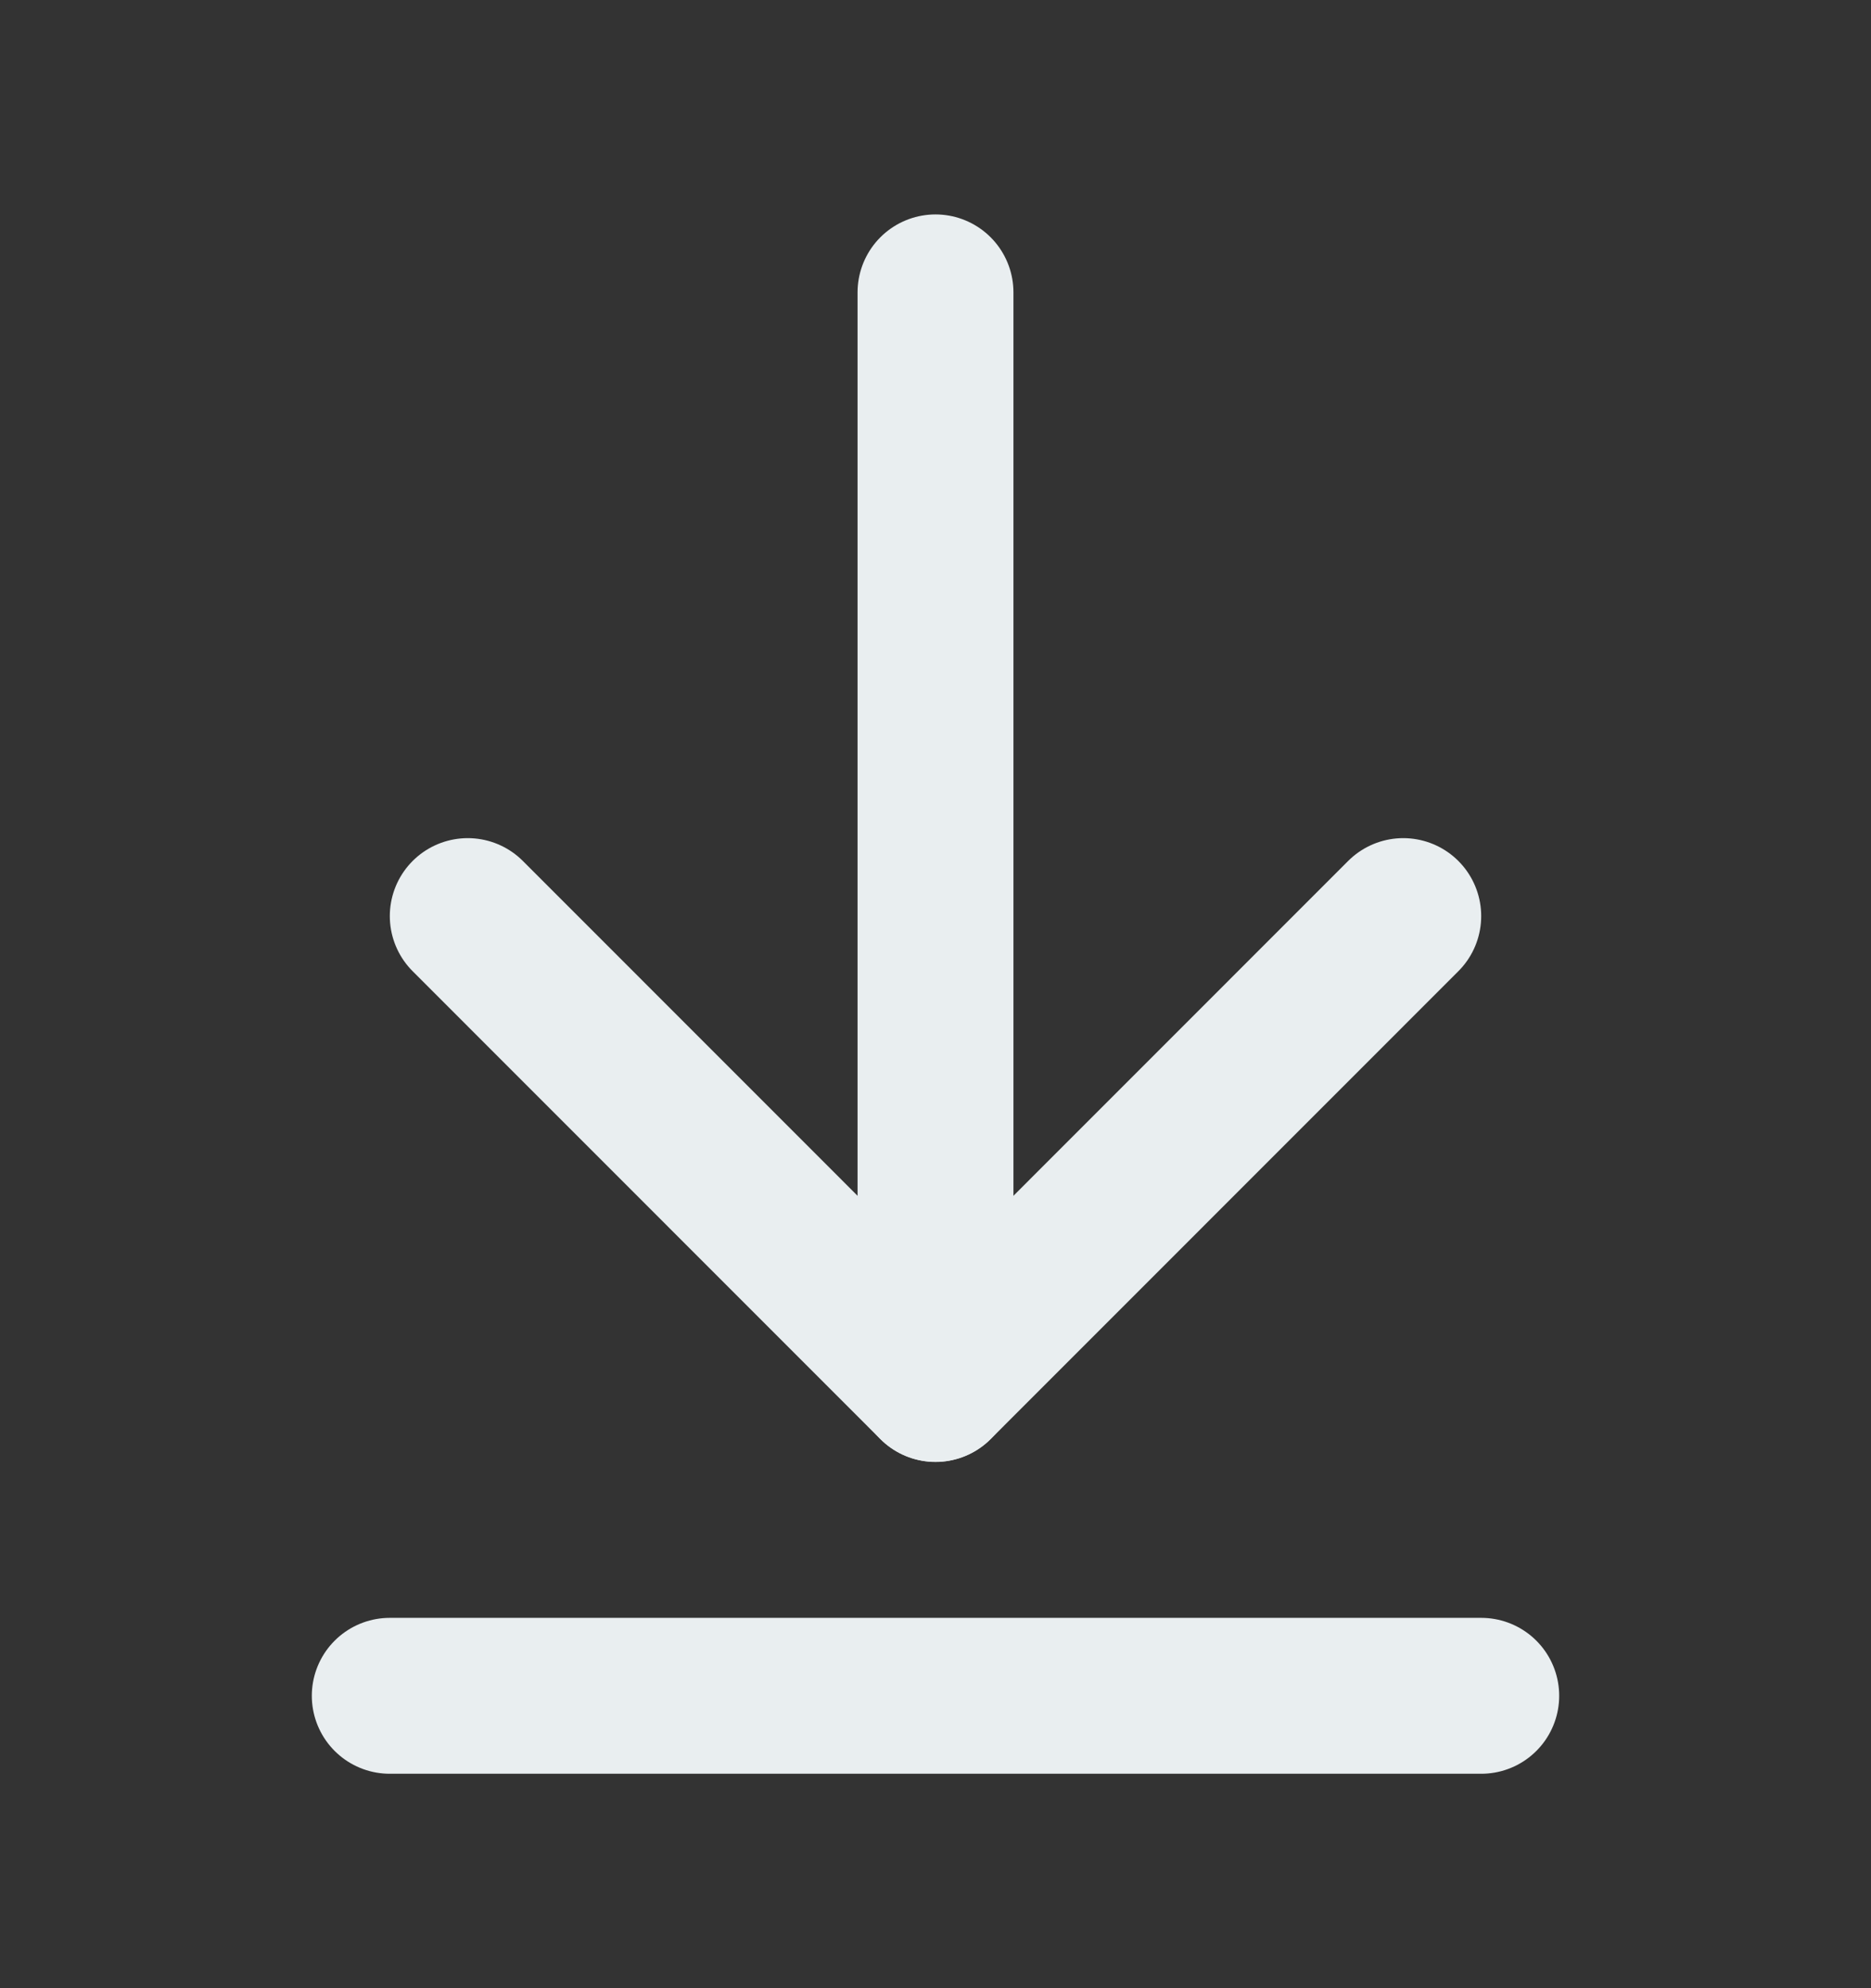
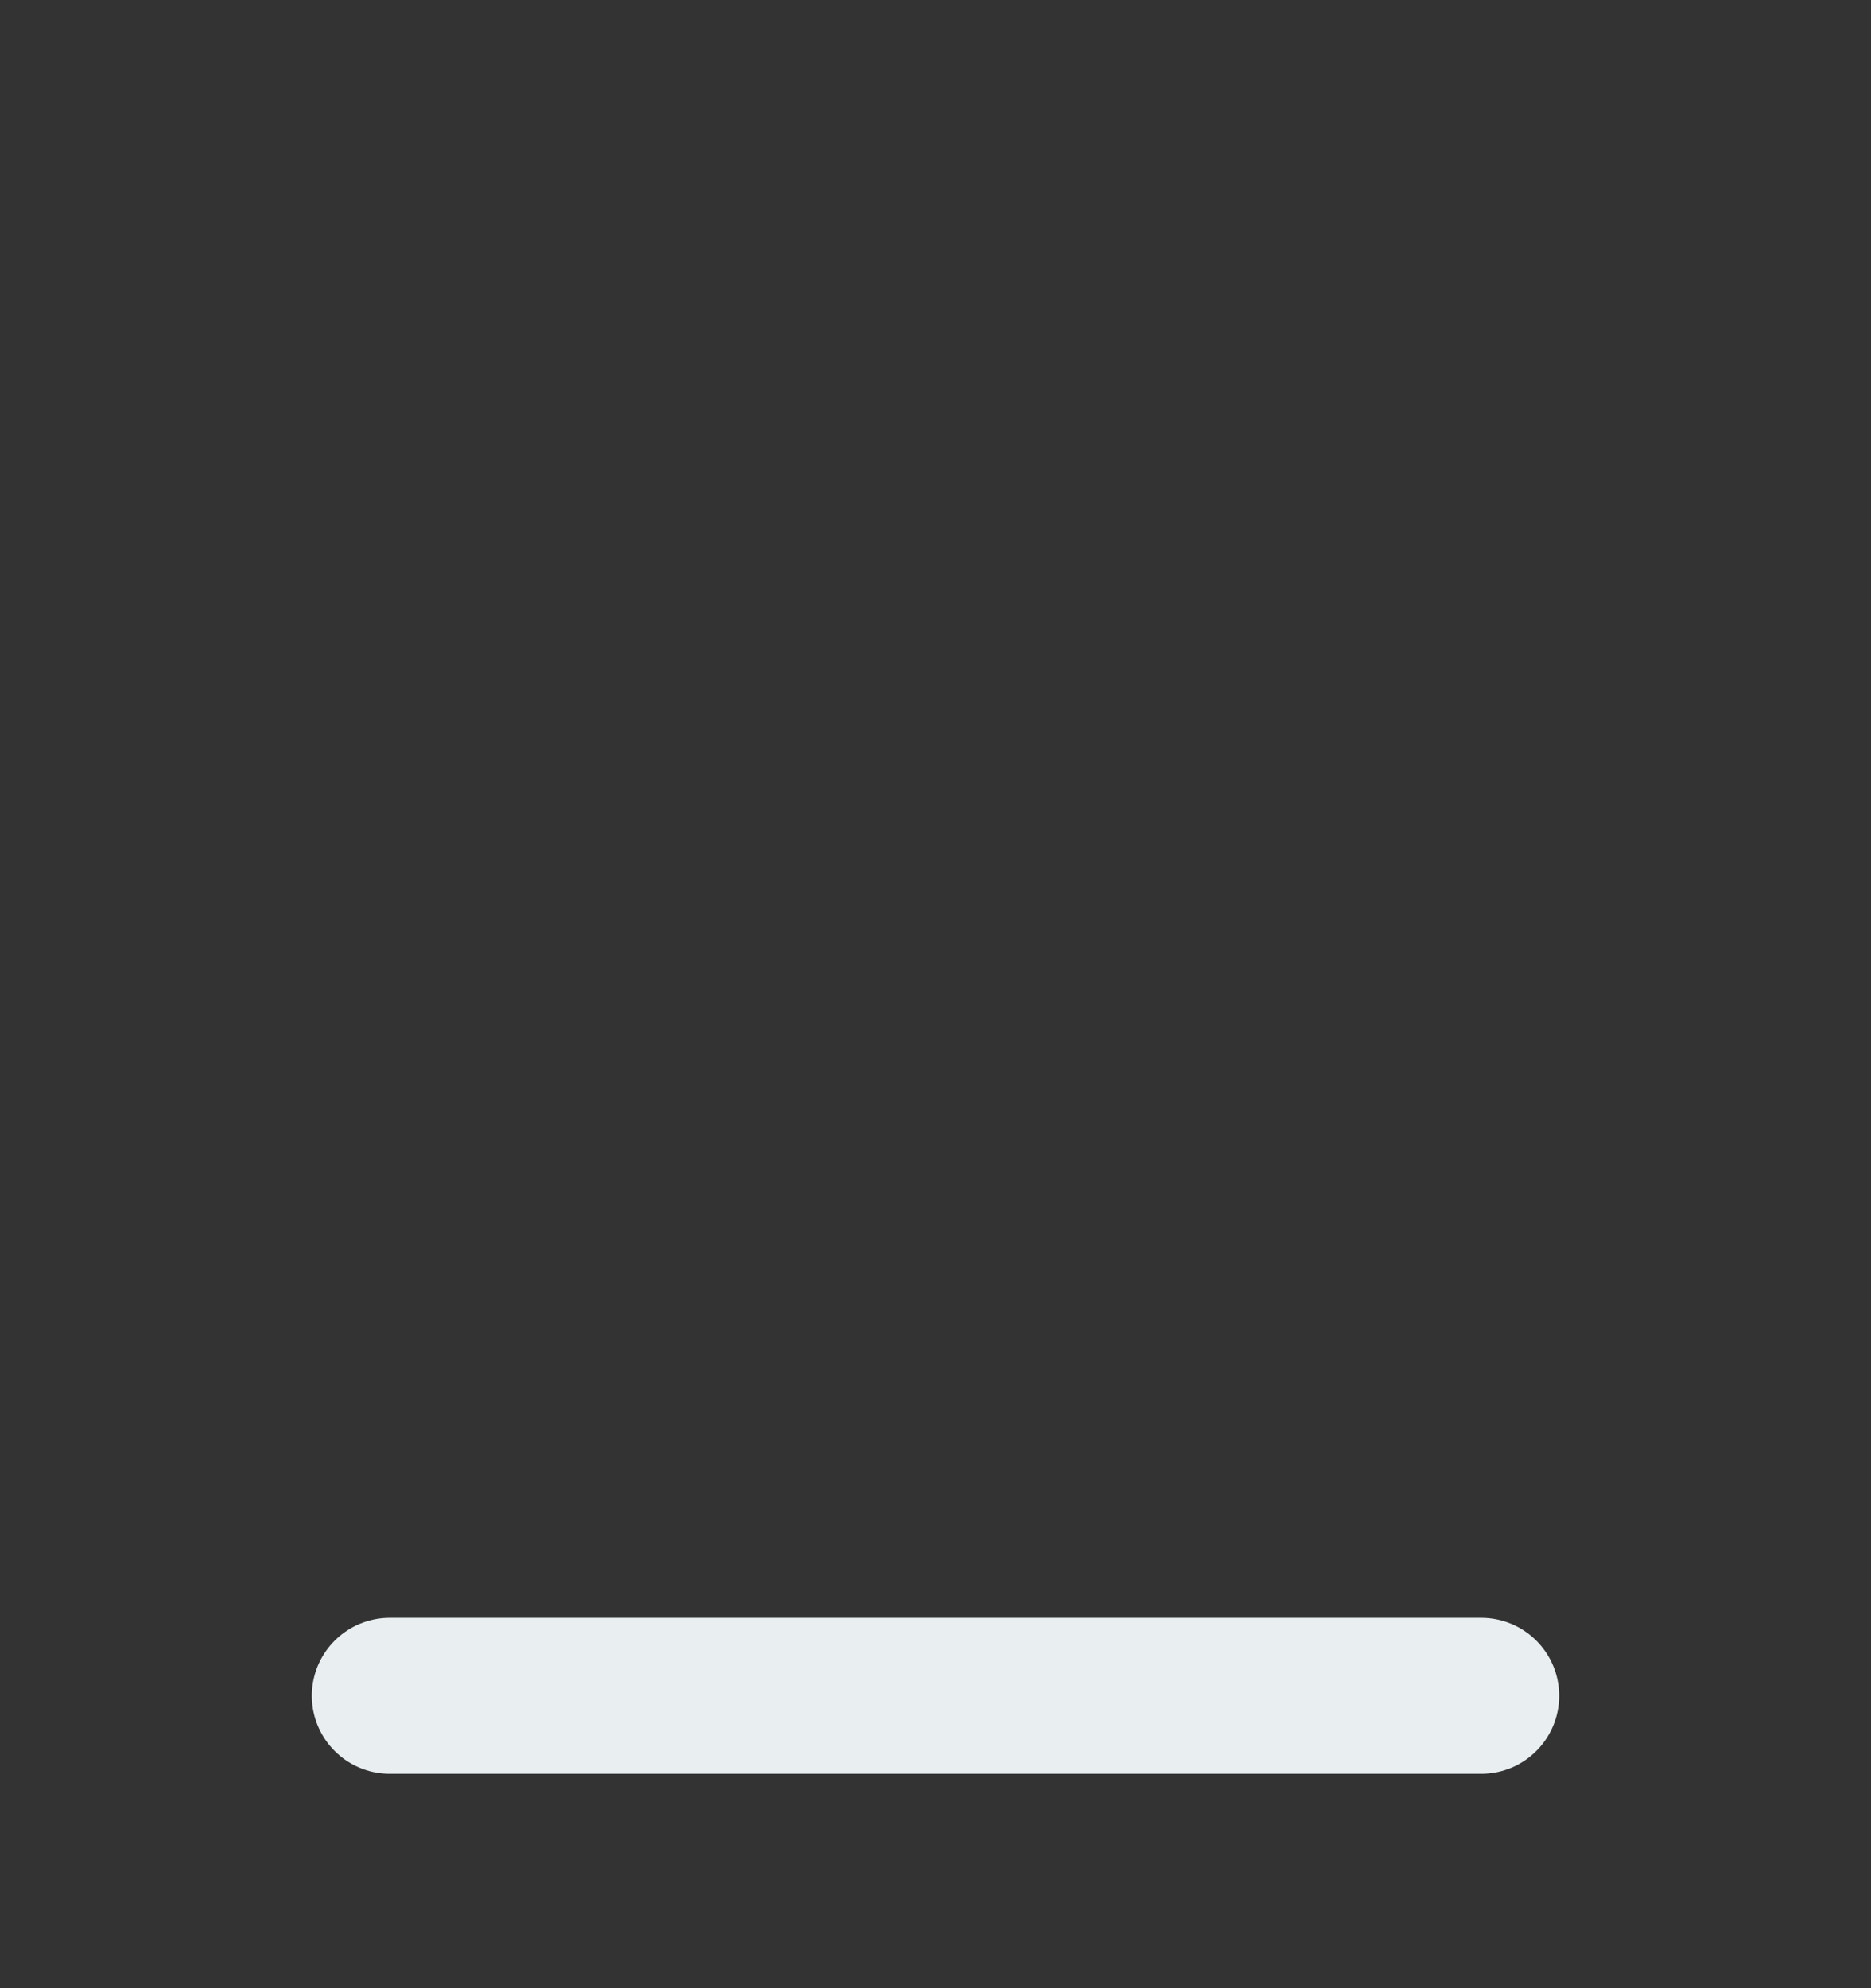
<svg xmlns="http://www.w3.org/2000/svg" width="16" height="17" viewBox="0 0 16 17" fill="none">
  <rect x="0" y="0" width="16" height="17" fill="#333333" stroke="none" />
-   <path d="M8 11.833V2.5" stroke="#E9EEF0" stroke-width="1.333" stroke-linecap="round" stroke-linejoin="round" />
-   <path d="M4 7.833L8 11.834L12 7.833" stroke="#E9EEF0" stroke-width="1.333" stroke-linecap="round" stroke-linejoin="round" />
  <path d="M12.667 14.5H3.333" stroke="#E9EEF0" stroke-width="1.333" stroke-linecap="round" stroke-linejoin="round" />
</svg>